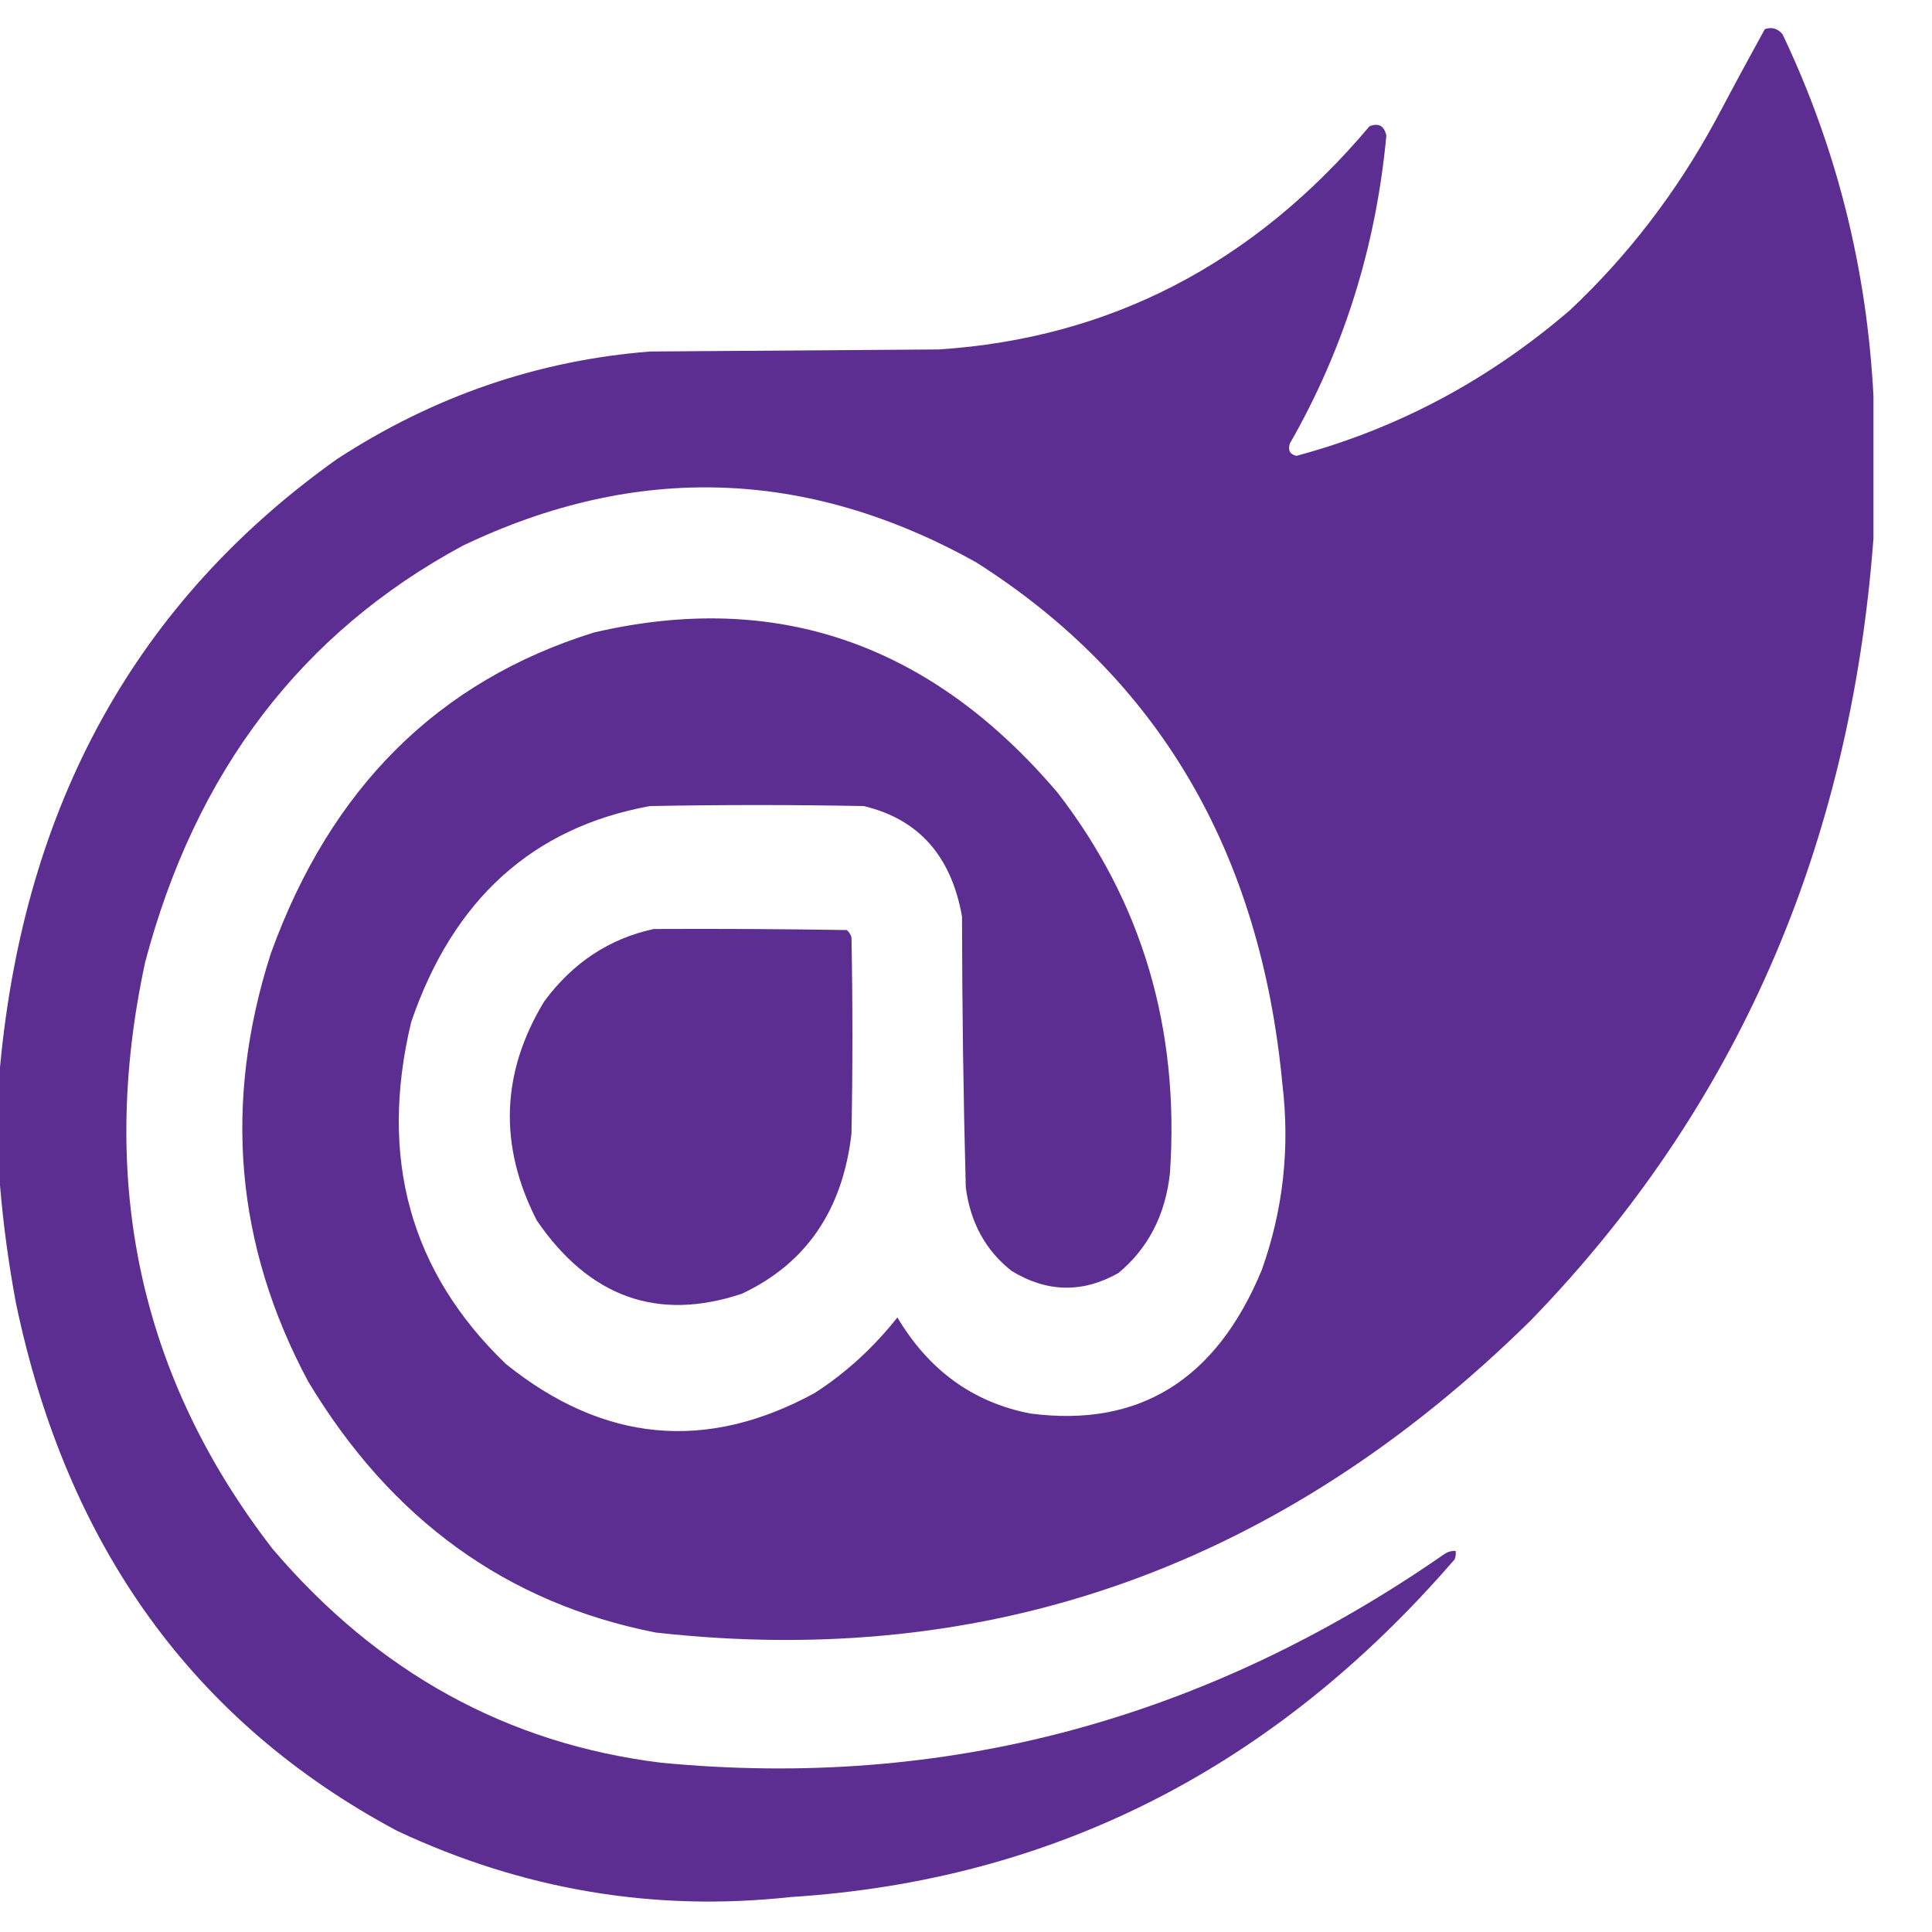
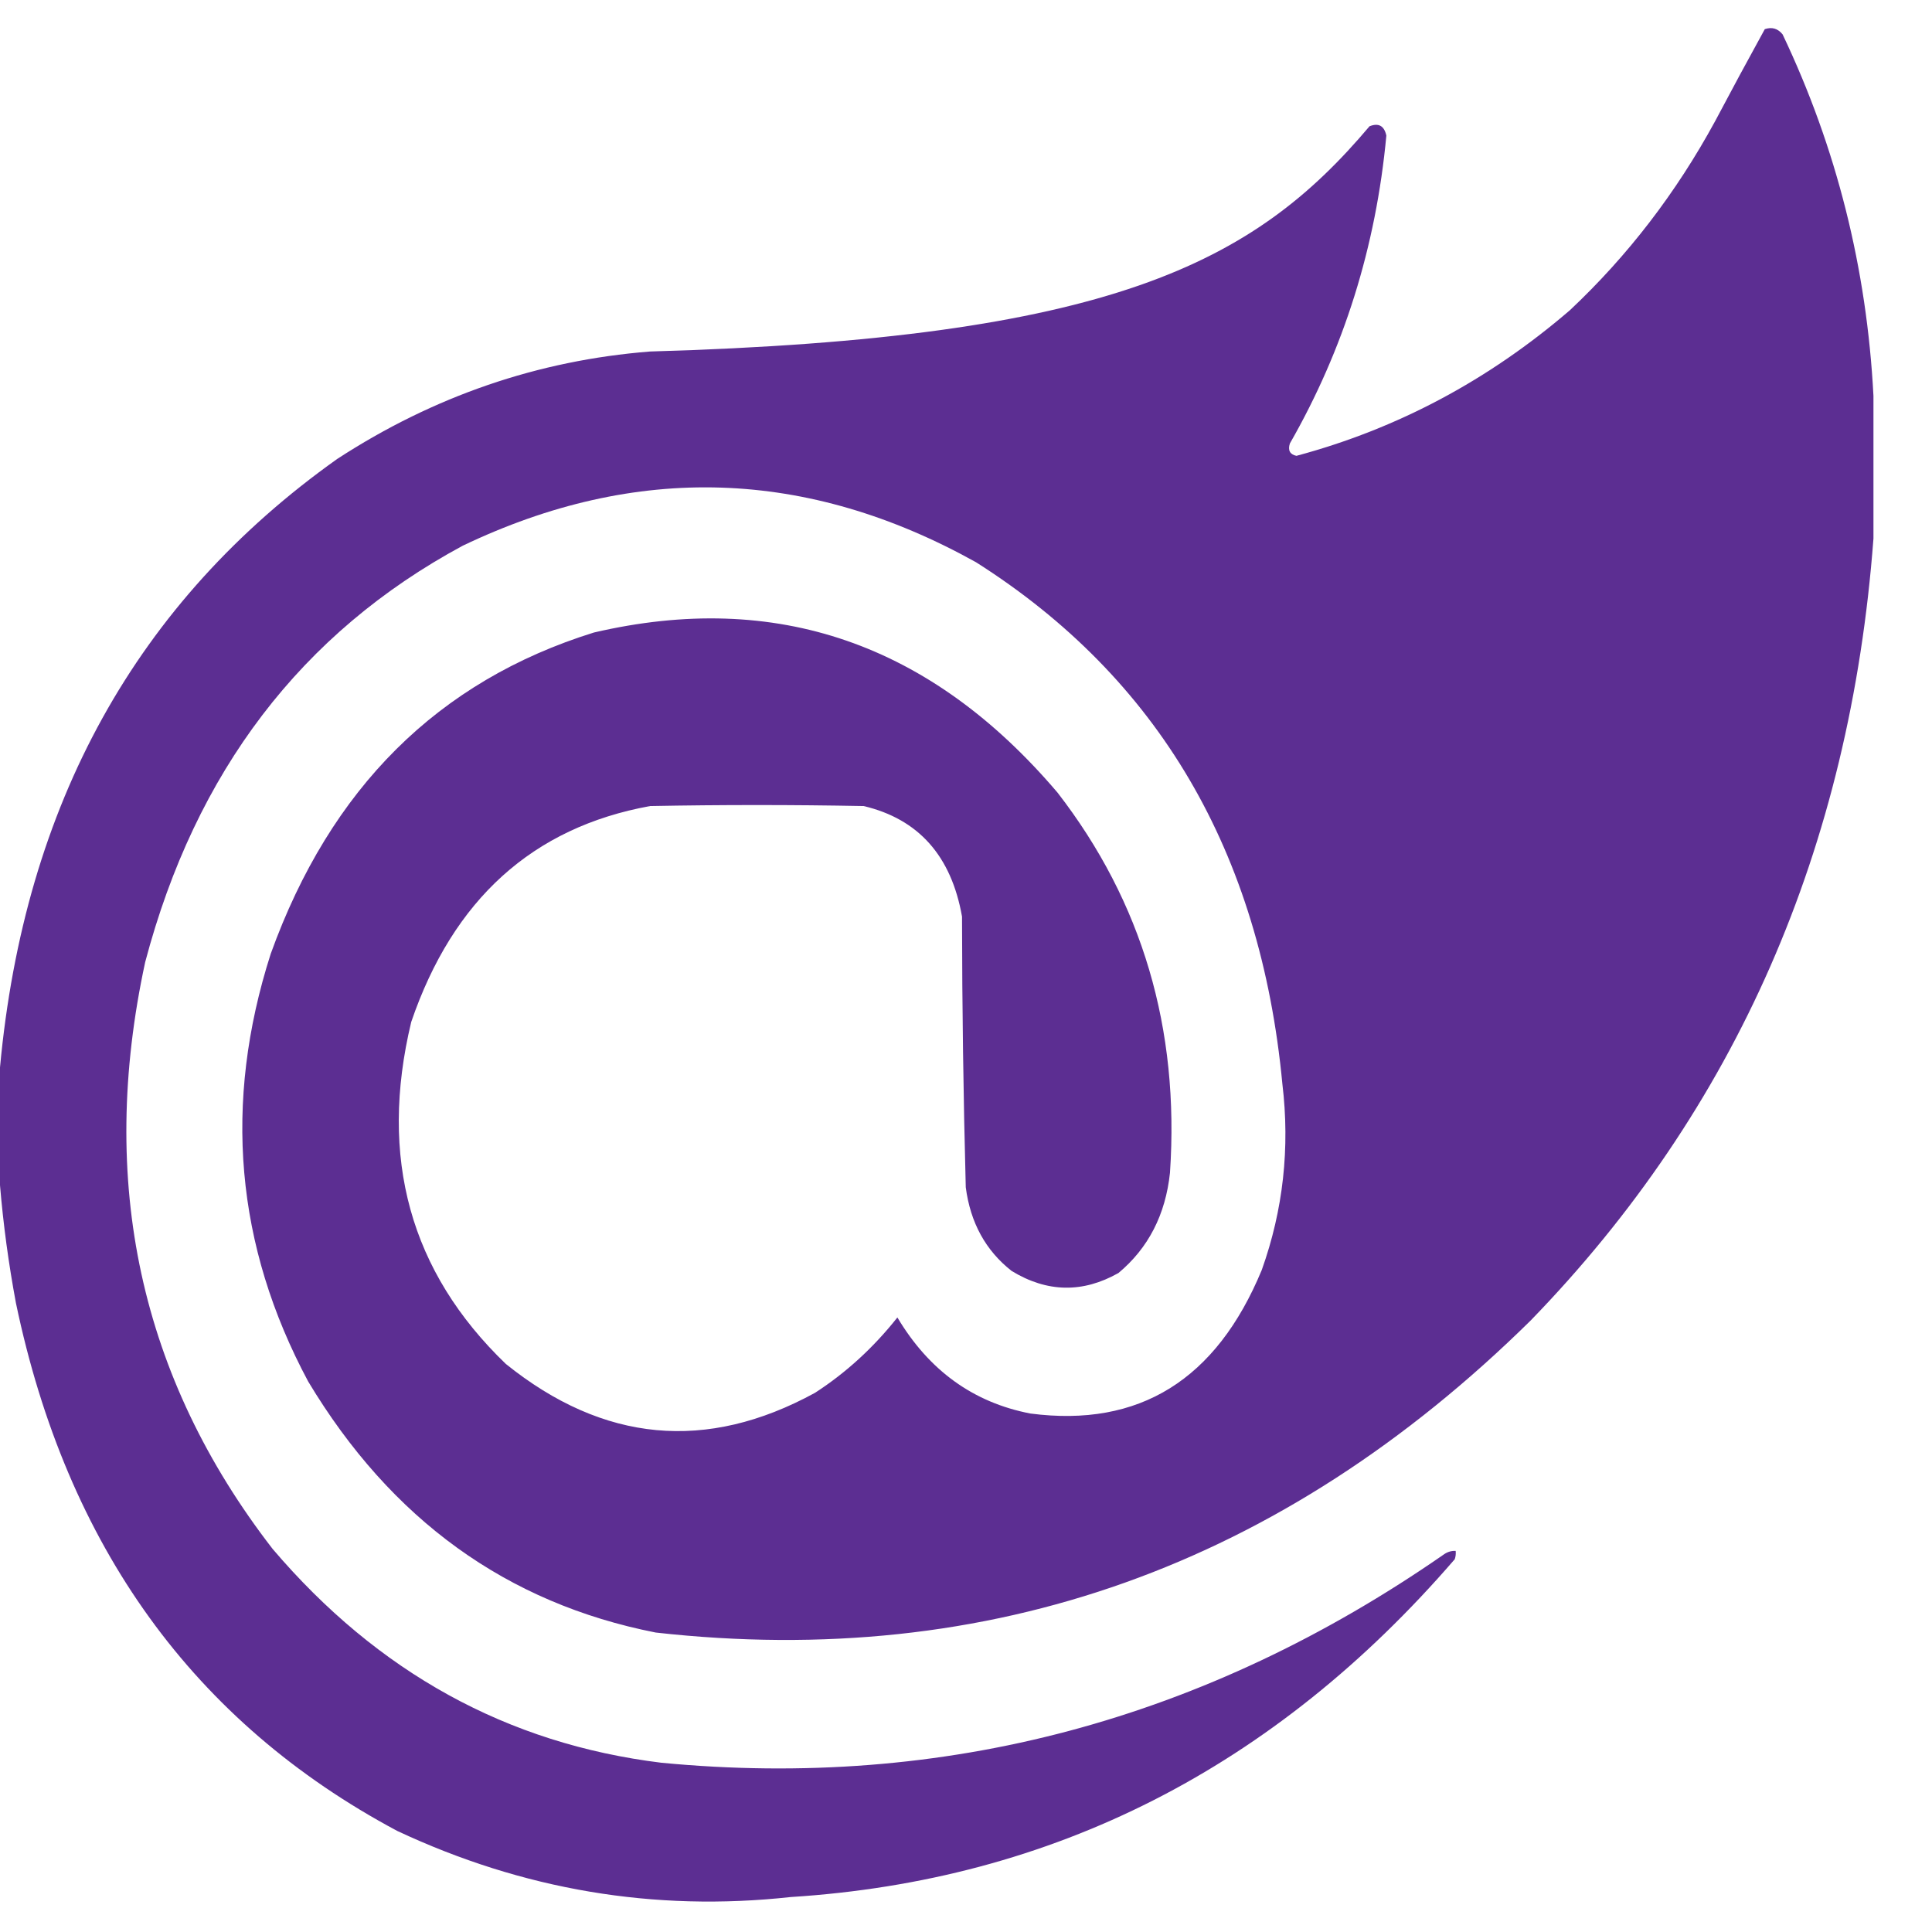
<svg xmlns="http://www.w3.org/2000/svg" width="32" height="32" viewBox="0 0 32 33" fill="none">
-   <path opacity="0.991" fill-rule="evenodd" clip-rule="evenodd" d="M31.5 6.763C31.5 7.575 31.5 8.386 31.5 9.198C31.103 14.49 29.151 18.943 25.644 22.556C21.39 26.747 16.409 28.524 10.7 27.885C8.158 27.385 6.18 25.956 4.764 23.597C3.521 21.276 3.308 18.841 4.124 16.292C5.144 13.461 6.984 11.632 9.644 10.804C12.757 10.078 15.397 10.99 17.564 13.539C19.01 15.407 19.65 17.572 19.484 20.033C19.408 20.747 19.115 21.318 18.604 21.744C17.993 22.089 17.385 22.078 16.78 21.709C16.336 21.361 16.075 20.884 15.996 20.28C15.955 18.739 15.934 17.198 15.932 15.656C15.749 14.619 15.189 13.99 14.252 13.768C13.036 13.745 11.82 13.745 10.604 13.768C8.6 14.132 7.24 15.361 6.524 17.456C5.967 19.777 6.505 21.724 8.14 23.297C9.807 24.639 11.567 24.804 13.42 23.791C13.952 23.447 14.421 23.017 14.828 22.503C15.368 23.409 16.125 23.956 17.1 24.144C18.958 24.387 20.275 23.57 21.052 21.692C21.418 20.667 21.535 19.608 21.404 18.515C21.029 14.549 19.285 11.579 16.172 9.604C13.289 7.998 10.367 7.904 7.404 9.321C4.648 10.808 2.84 13.179 1.98 16.433C1.168 20.19 1.893 23.531 4.156 26.456C5.954 28.568 8.168 29.786 10.796 30.109C15.624 30.572 20.083 29.383 24.172 26.544C24.231 26.505 24.295 26.487 24.364 26.491C24.369 26.54 24.364 26.587 24.348 26.633C21.271 30.197 17.489 32.12 13.004 32.403C10.674 32.658 8.434 32.281 6.284 31.273C2.811 29.419 0.64 26.413 -0.228 22.256C-0.353 21.586 -0.444 20.916 -0.5 20.244C-0.5 19.574 -0.5 18.903 -0.5 18.233C-0.085 13.738 1.835 10.273 5.26 7.839C6.909 6.766 8.691 6.155 10.604 6.004C12.247 5.992 13.889 5.98 15.532 5.969C18.457 5.779 20.911 4.508 22.892 2.157C23.047 2.095 23.143 2.148 23.18 2.316C23.003 4.214 22.453 5.967 21.532 7.575C21.495 7.691 21.532 7.762 21.644 7.786C23.37 7.323 24.927 6.493 26.316 5.298C27.305 4.368 28.131 3.292 28.796 2.069C29.075 1.542 29.357 1.019 29.644 0.498C29.765 0.457 29.866 0.486 29.948 0.587C30.87 2.525 31.387 4.584 31.5 6.763Z" fill="#5B2D91" />
-   <path opacity="0.991" fill-rule="evenodd" clip-rule="evenodd" d="M10.668 15.868C11.767 15.863 12.865 15.868 13.964 15.886C14.002 15.918 14.029 15.959 14.044 16.01C14.065 17.127 14.065 18.245 14.044 19.362C13.894 20.669 13.27 21.581 12.172 22.098C10.735 22.577 9.567 22.16 8.668 20.845C8.015 19.567 8.058 18.32 8.796 17.104C9.286 16.442 9.91 16.031 10.668 15.868Z" fill="#5B2D91" />
+   <path opacity="0.991" fill-rule="evenodd" clip-rule="evenodd" d="M31.5 6.763C31.5 7.575 31.5 8.386 31.5 9.198C31.103 14.49 29.151 18.943 25.644 22.556C21.39 26.747 16.409 28.524 10.7 27.885C8.158 27.385 6.18 25.956 4.764 23.597C3.521 21.276 3.308 18.841 4.124 16.292C5.144 13.461 6.984 11.632 9.644 10.804C12.757 10.078 15.397 10.99 17.564 13.539C19.01 15.407 19.65 17.572 19.484 20.033C19.408 20.747 19.115 21.318 18.604 21.744C17.993 22.089 17.385 22.078 16.78 21.709C16.336 21.361 16.075 20.884 15.996 20.28C15.955 18.739 15.934 17.198 15.932 15.656C15.749 14.619 15.189 13.99 14.252 13.768C13.036 13.745 11.82 13.745 10.604 13.768C8.6 14.132 7.24 15.361 6.524 17.456C5.967 19.777 6.505 21.724 8.14 23.297C9.807 24.639 11.567 24.804 13.42 23.791C13.952 23.447 14.421 23.017 14.828 22.503C15.368 23.409 16.125 23.956 17.1 24.144C18.958 24.387 20.275 23.57 21.052 21.692C21.418 20.667 21.535 19.608 21.404 18.515C21.029 14.549 19.285 11.579 16.172 9.604C13.289 7.998 10.367 7.904 7.404 9.321C4.648 10.808 2.84 13.179 1.98 16.433C1.168 20.19 1.893 23.531 4.156 26.456C5.954 28.568 8.168 29.786 10.796 30.109C15.624 30.572 20.083 29.383 24.172 26.544C24.231 26.505 24.295 26.487 24.364 26.491C24.369 26.54 24.364 26.587 24.348 26.633C21.271 30.197 17.489 32.12 13.004 32.403C10.674 32.658 8.434 32.281 6.284 31.273C2.811 29.419 0.64 26.413 -0.228 22.256C-0.353 21.586 -0.444 20.916 -0.5 20.244C-0.5 19.574 -0.5 18.903 -0.5 18.233C-0.085 13.738 1.835 10.273 5.26 7.839C6.909 6.766 8.691 6.155 10.604 6.004C18.457 5.779 20.911 4.508 22.892 2.157C23.047 2.095 23.143 2.148 23.18 2.316C23.003 4.214 22.453 5.967 21.532 7.575C21.495 7.691 21.532 7.762 21.644 7.786C23.37 7.323 24.927 6.493 26.316 5.298C27.305 4.368 28.131 3.292 28.796 2.069C29.075 1.542 29.357 1.019 29.644 0.498C29.765 0.457 29.866 0.486 29.948 0.587C30.87 2.525 31.387 4.584 31.5 6.763Z" fill="#5B2D91" />
</svg>